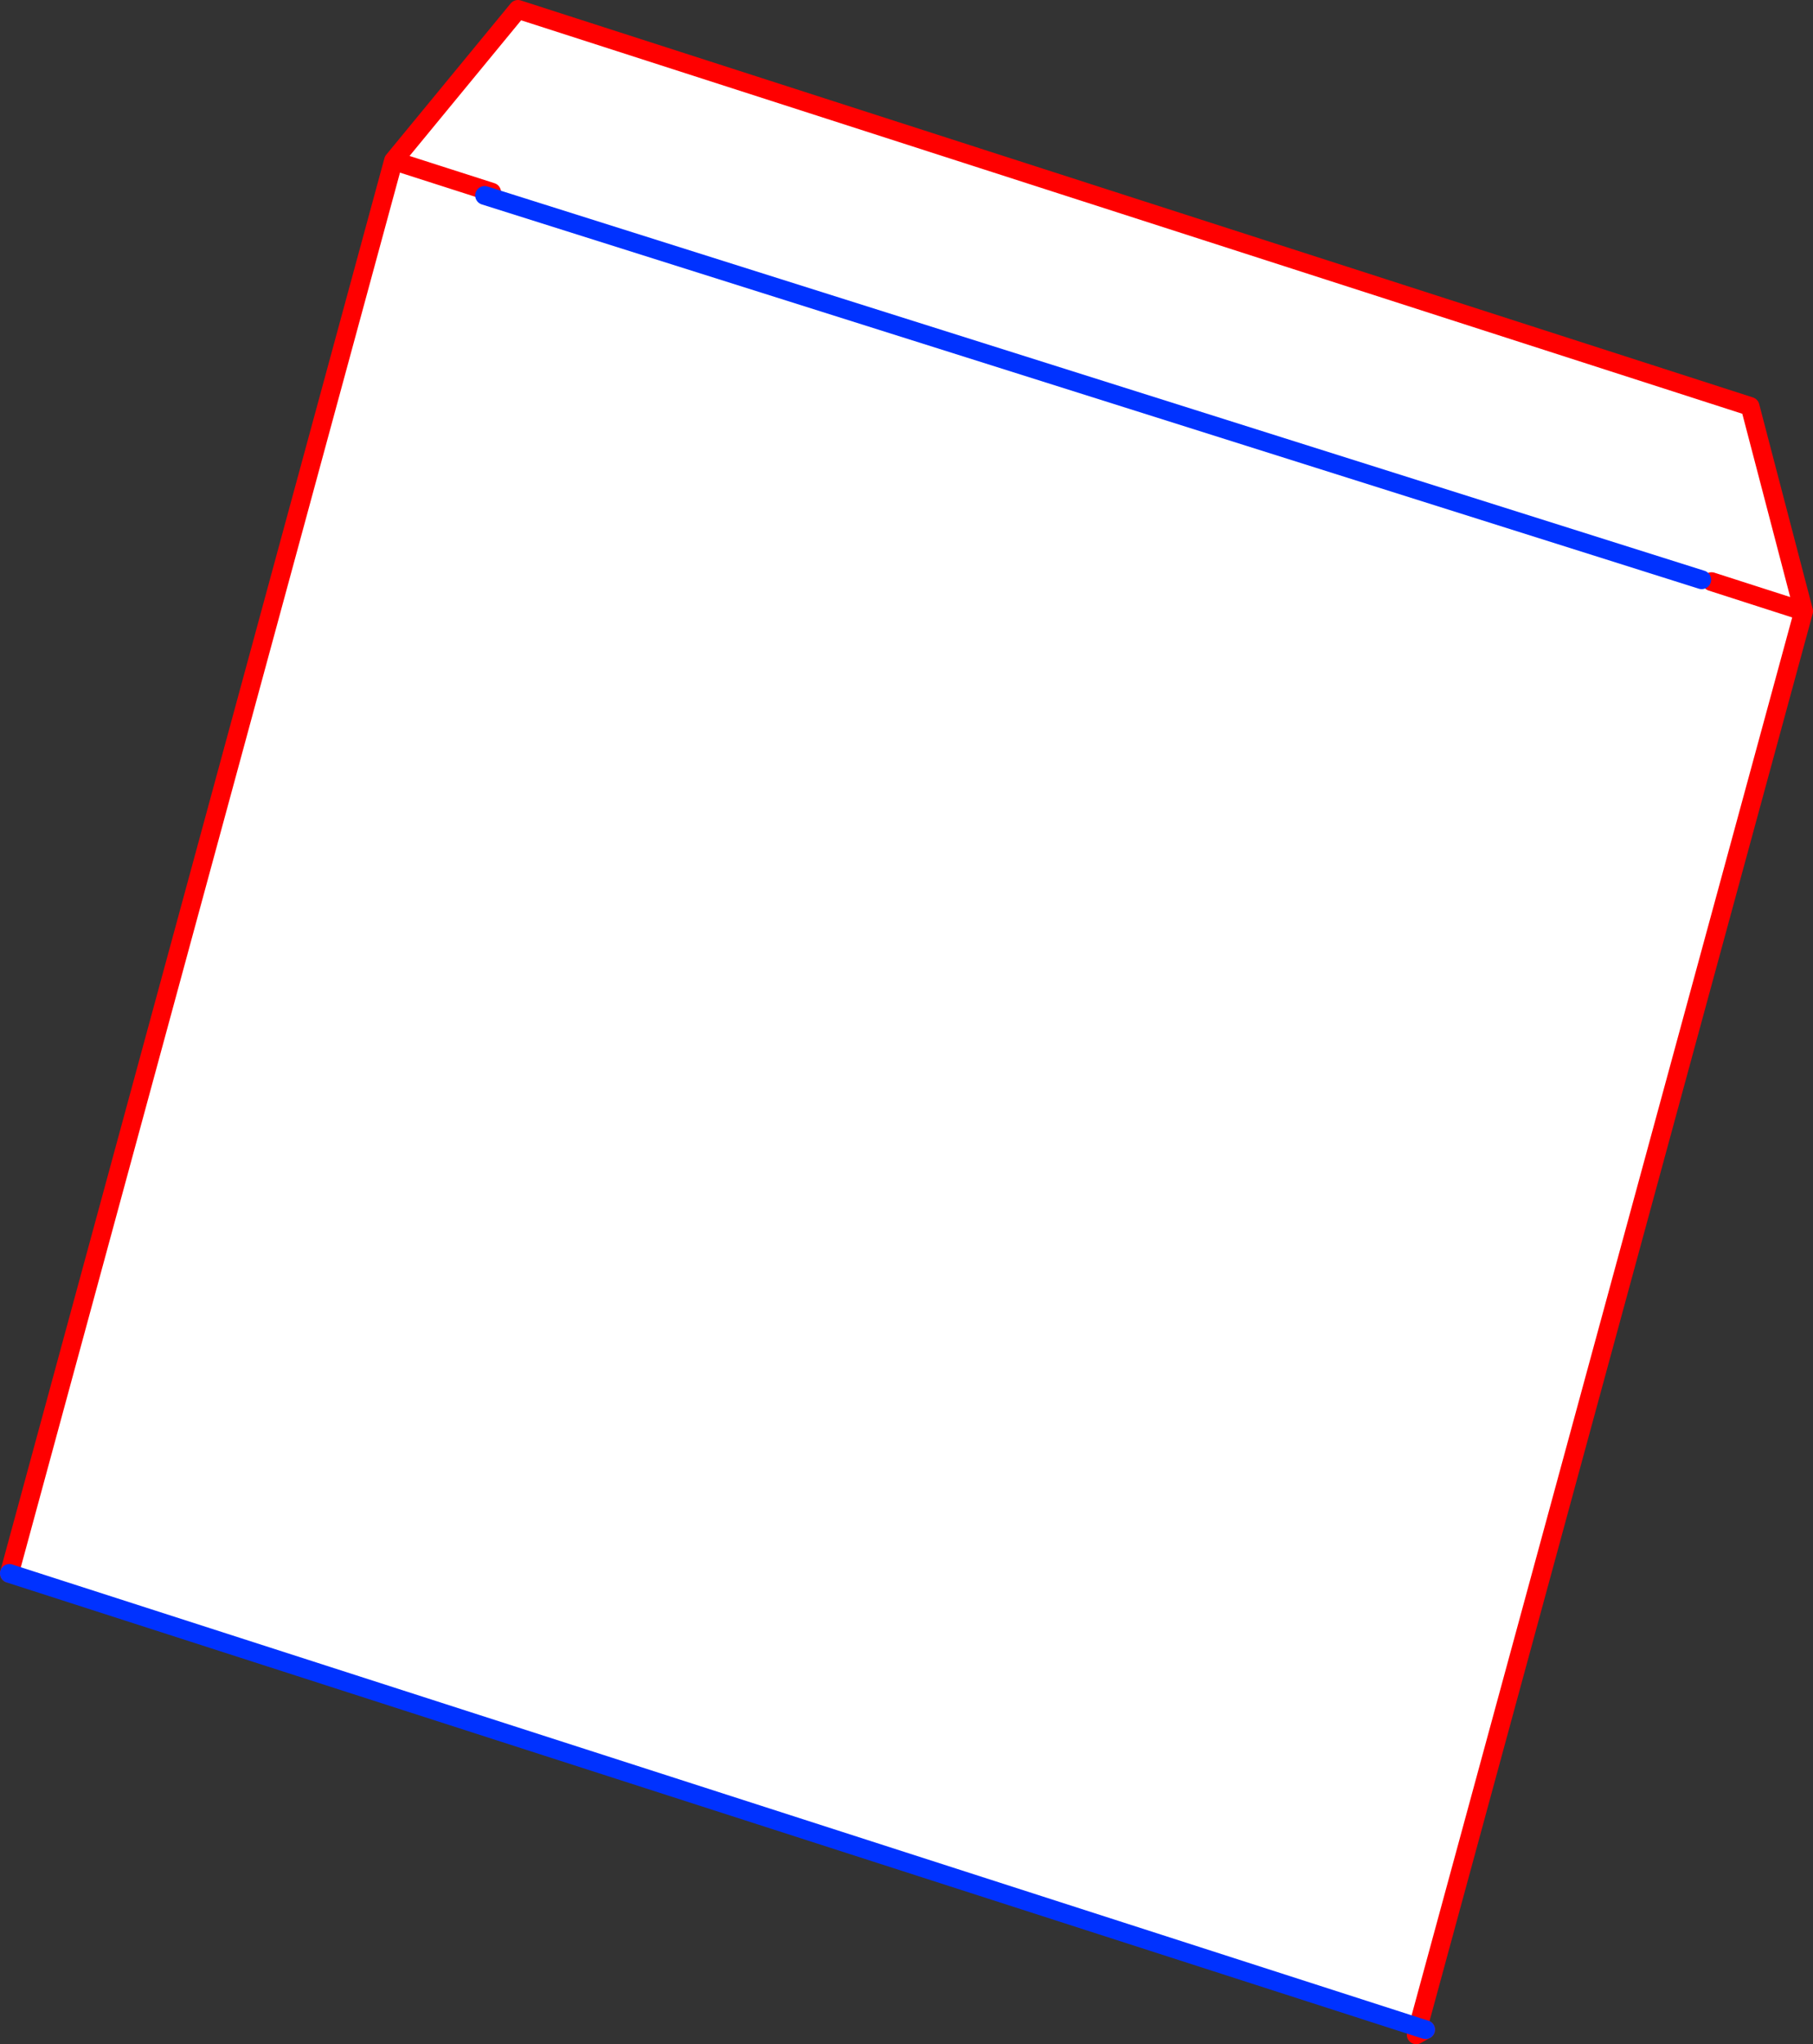
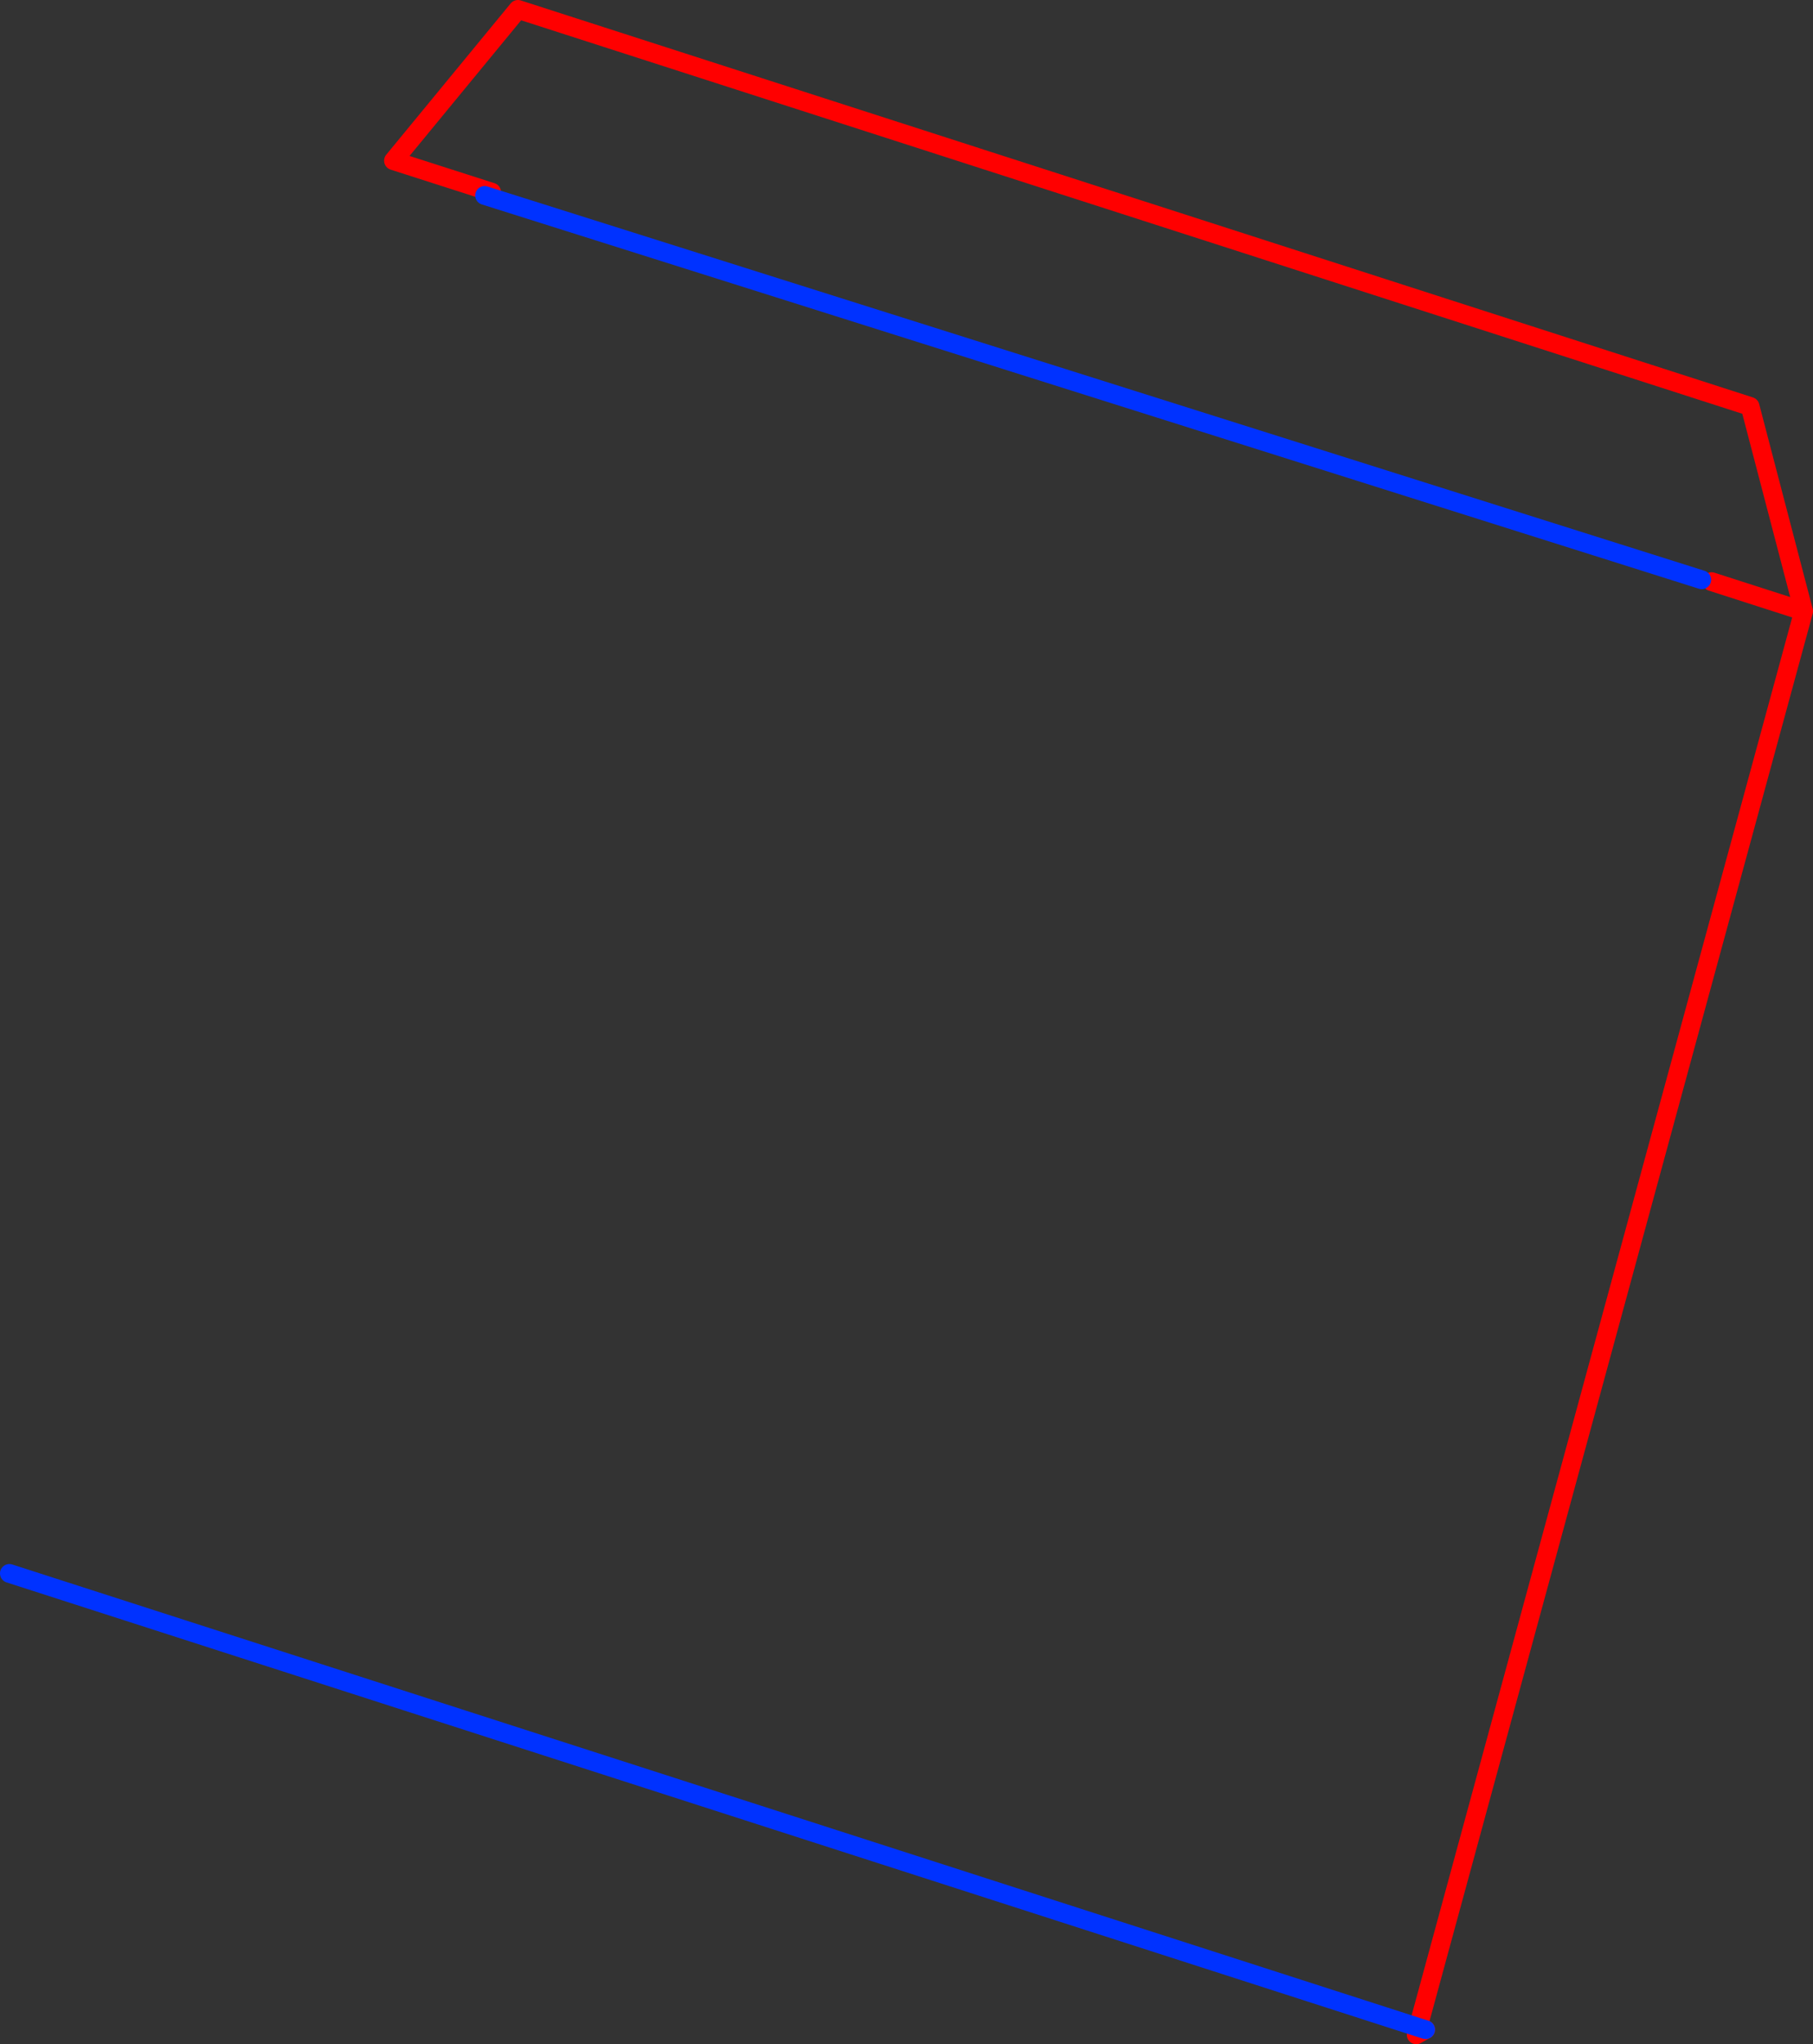
<svg xmlns="http://www.w3.org/2000/svg" height="217.55px" width="193.05px">
  <rect width="100%" height="100%" fill="#333333" stroke="none" />
  <g transform="matrix(1.0, 0.0, 0.0, 1.0, 117.55, 273.55)">
-     <path d="M-75.65 -256.45 L-62.4 -272.55 68.8 -230.3 74.5 -208.5 64.7 -211.65 74.5 -208.5 33.45 -57.8 -116.55 -106.1 -75.65 -256.45 -65.2 -253.1 -75.65 -256.45 M63.65 -211.85 L-65.95 -252.75 63.65 -211.85" fill="#ffffff" fill-rule="evenodd" stroke="none" />
-     <path d="M74.5 -208.5 L68.8 -230.3 -62.4 -272.55 -75.65 -256.45 -65.2 -253.1 M74.5 -208.5 L64.7 -211.65 M34.25 -57.55 L33.25 -57.0 33.45 -57.8 74.5 -208.5 M-116.55 -106.1 L-75.65 -256.45" fill="none" stroke="#ff0000" stroke-linecap="round" stroke-linejoin="round" stroke-width="2.0" />
+     <path d="M74.5 -208.5 L68.8 -230.3 -62.4 -272.55 -75.65 -256.45 -65.2 -253.1 M74.5 -208.5 L64.7 -211.65 M34.25 -57.55 L33.25 -57.0 33.45 -57.8 74.5 -208.5 M-116.55 -106.1 " fill="none" stroke="#ff0000" stroke-linecap="round" stroke-linejoin="round" stroke-width="2.0" />
    <path d="M33.45 -57.8 L34.25 -57.55 M33.45 -57.8 L-116.55 -106.1 M-65.95 -252.75 L63.65 -211.85" fill="none" stroke="#0032ff" stroke-linecap="round" stroke-linejoin="round" stroke-width="2.0" />
  </g>
</svg>